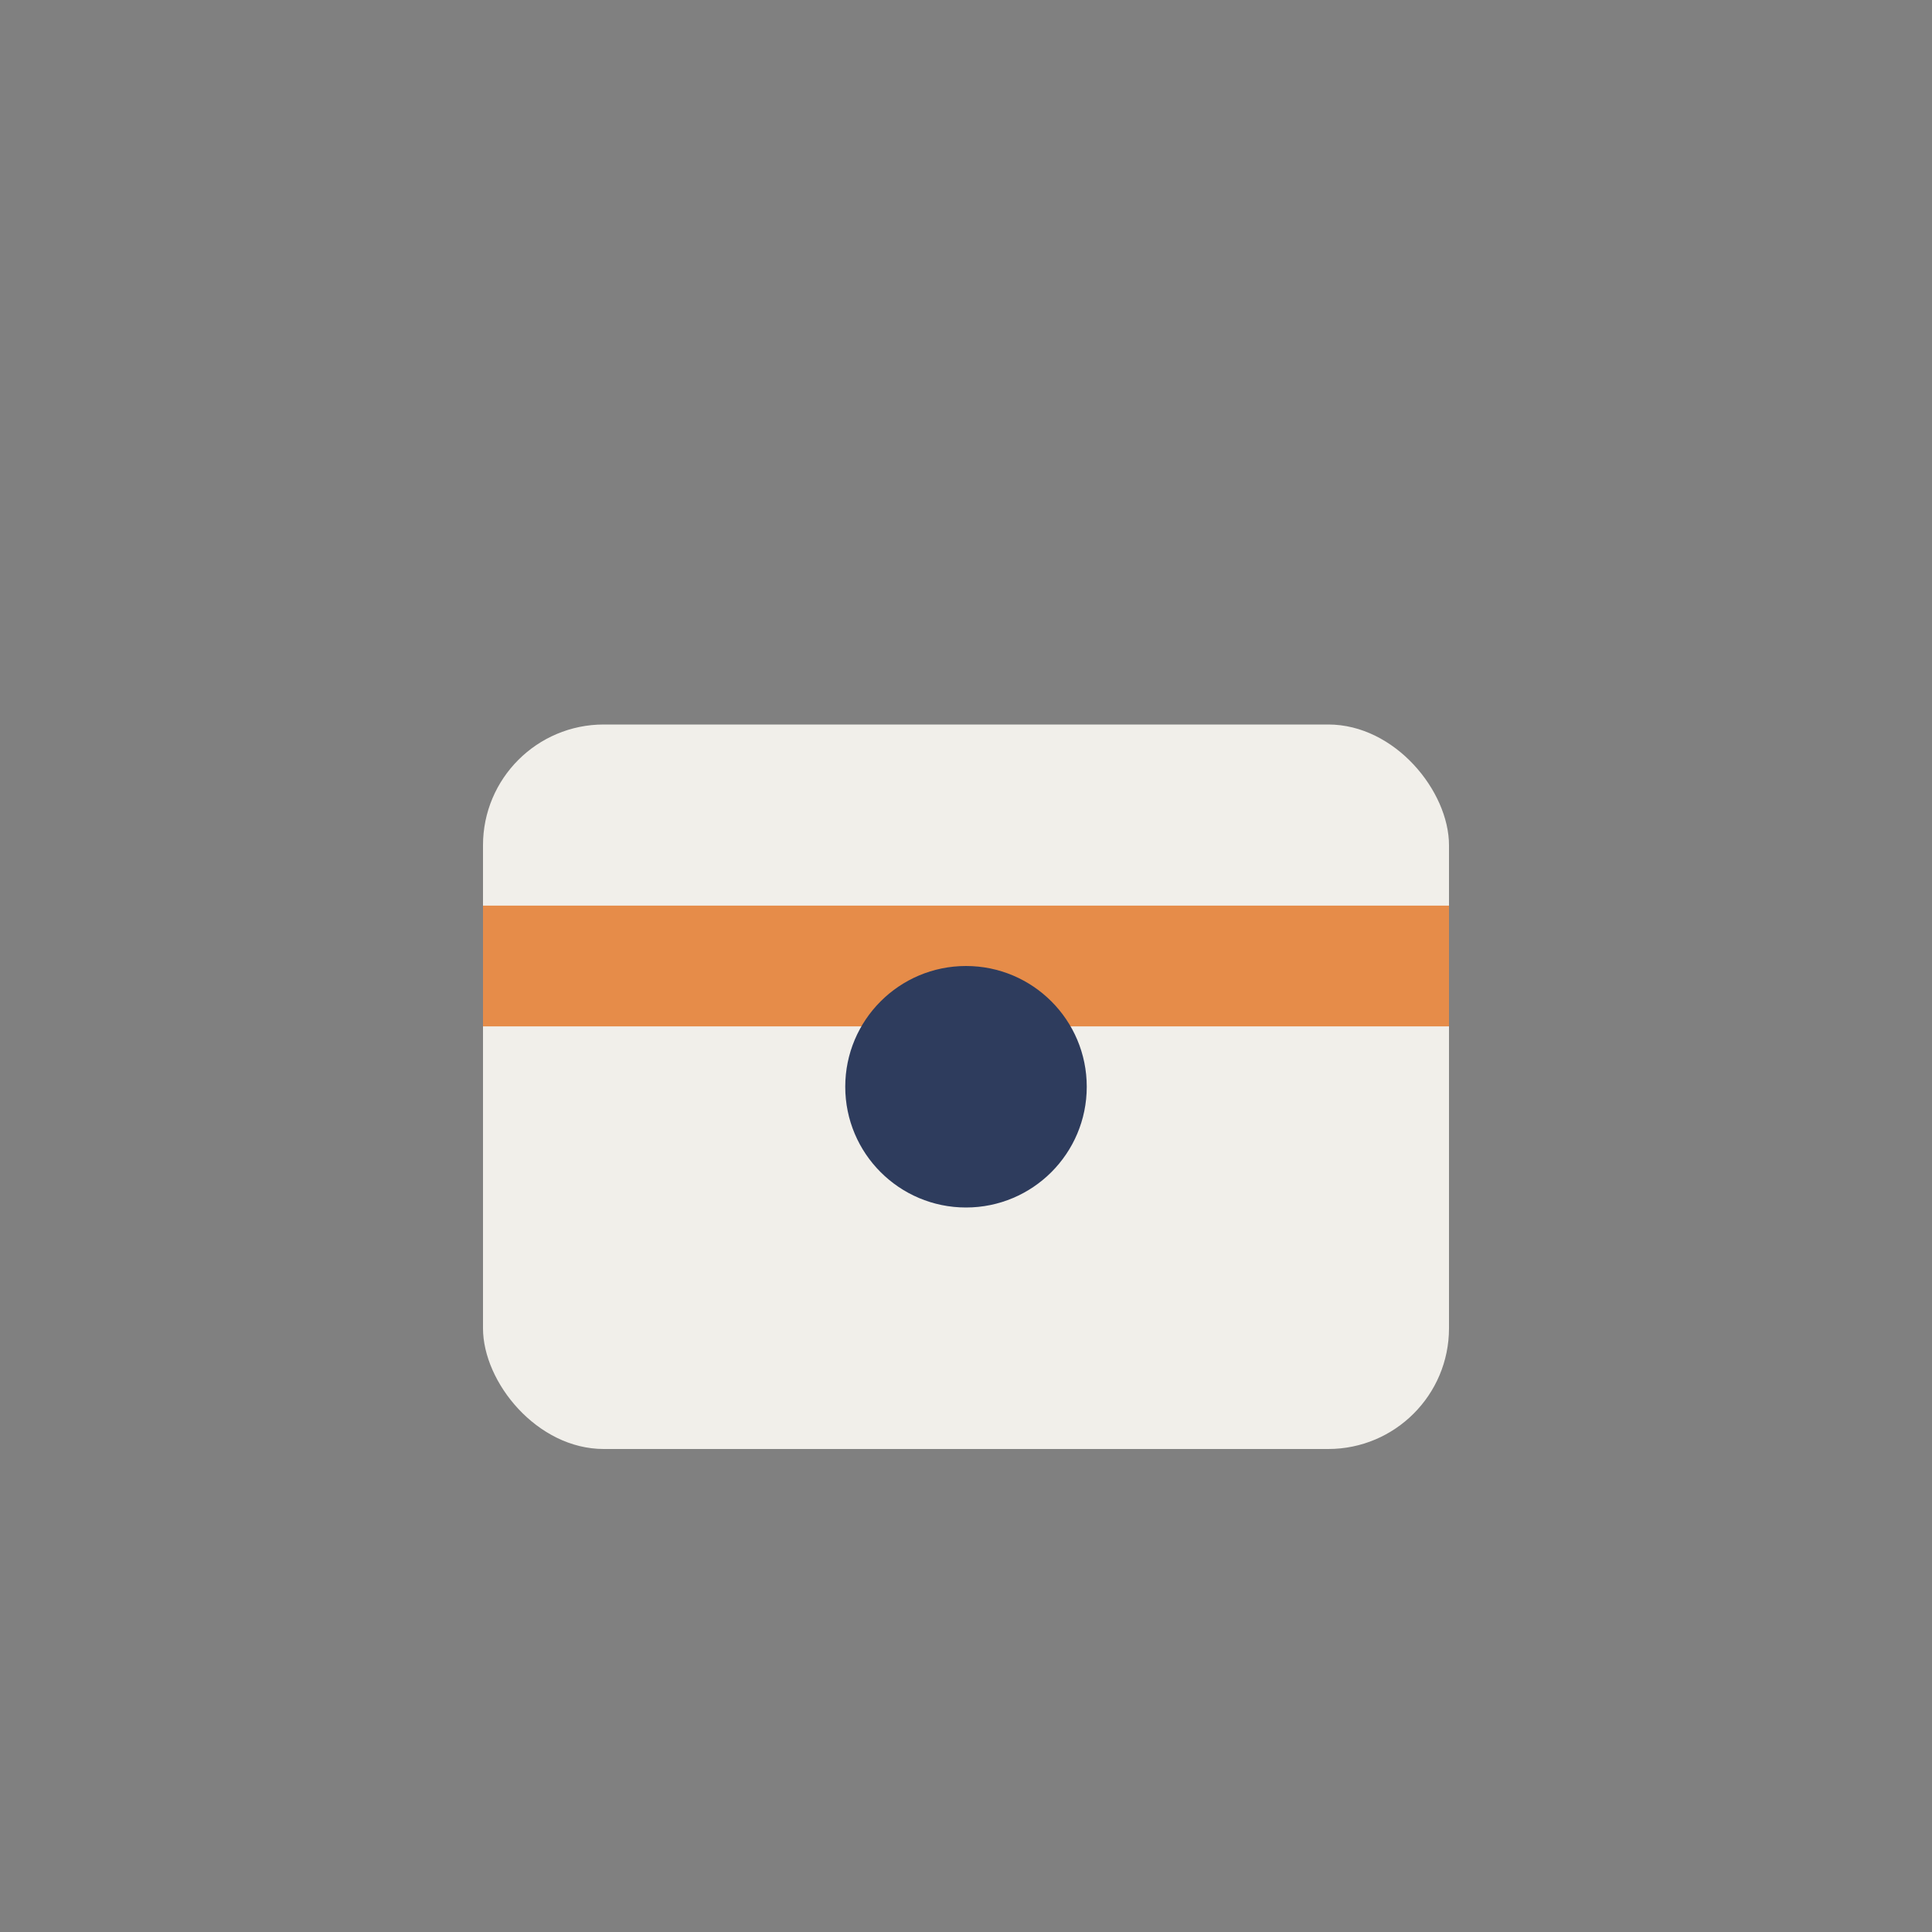
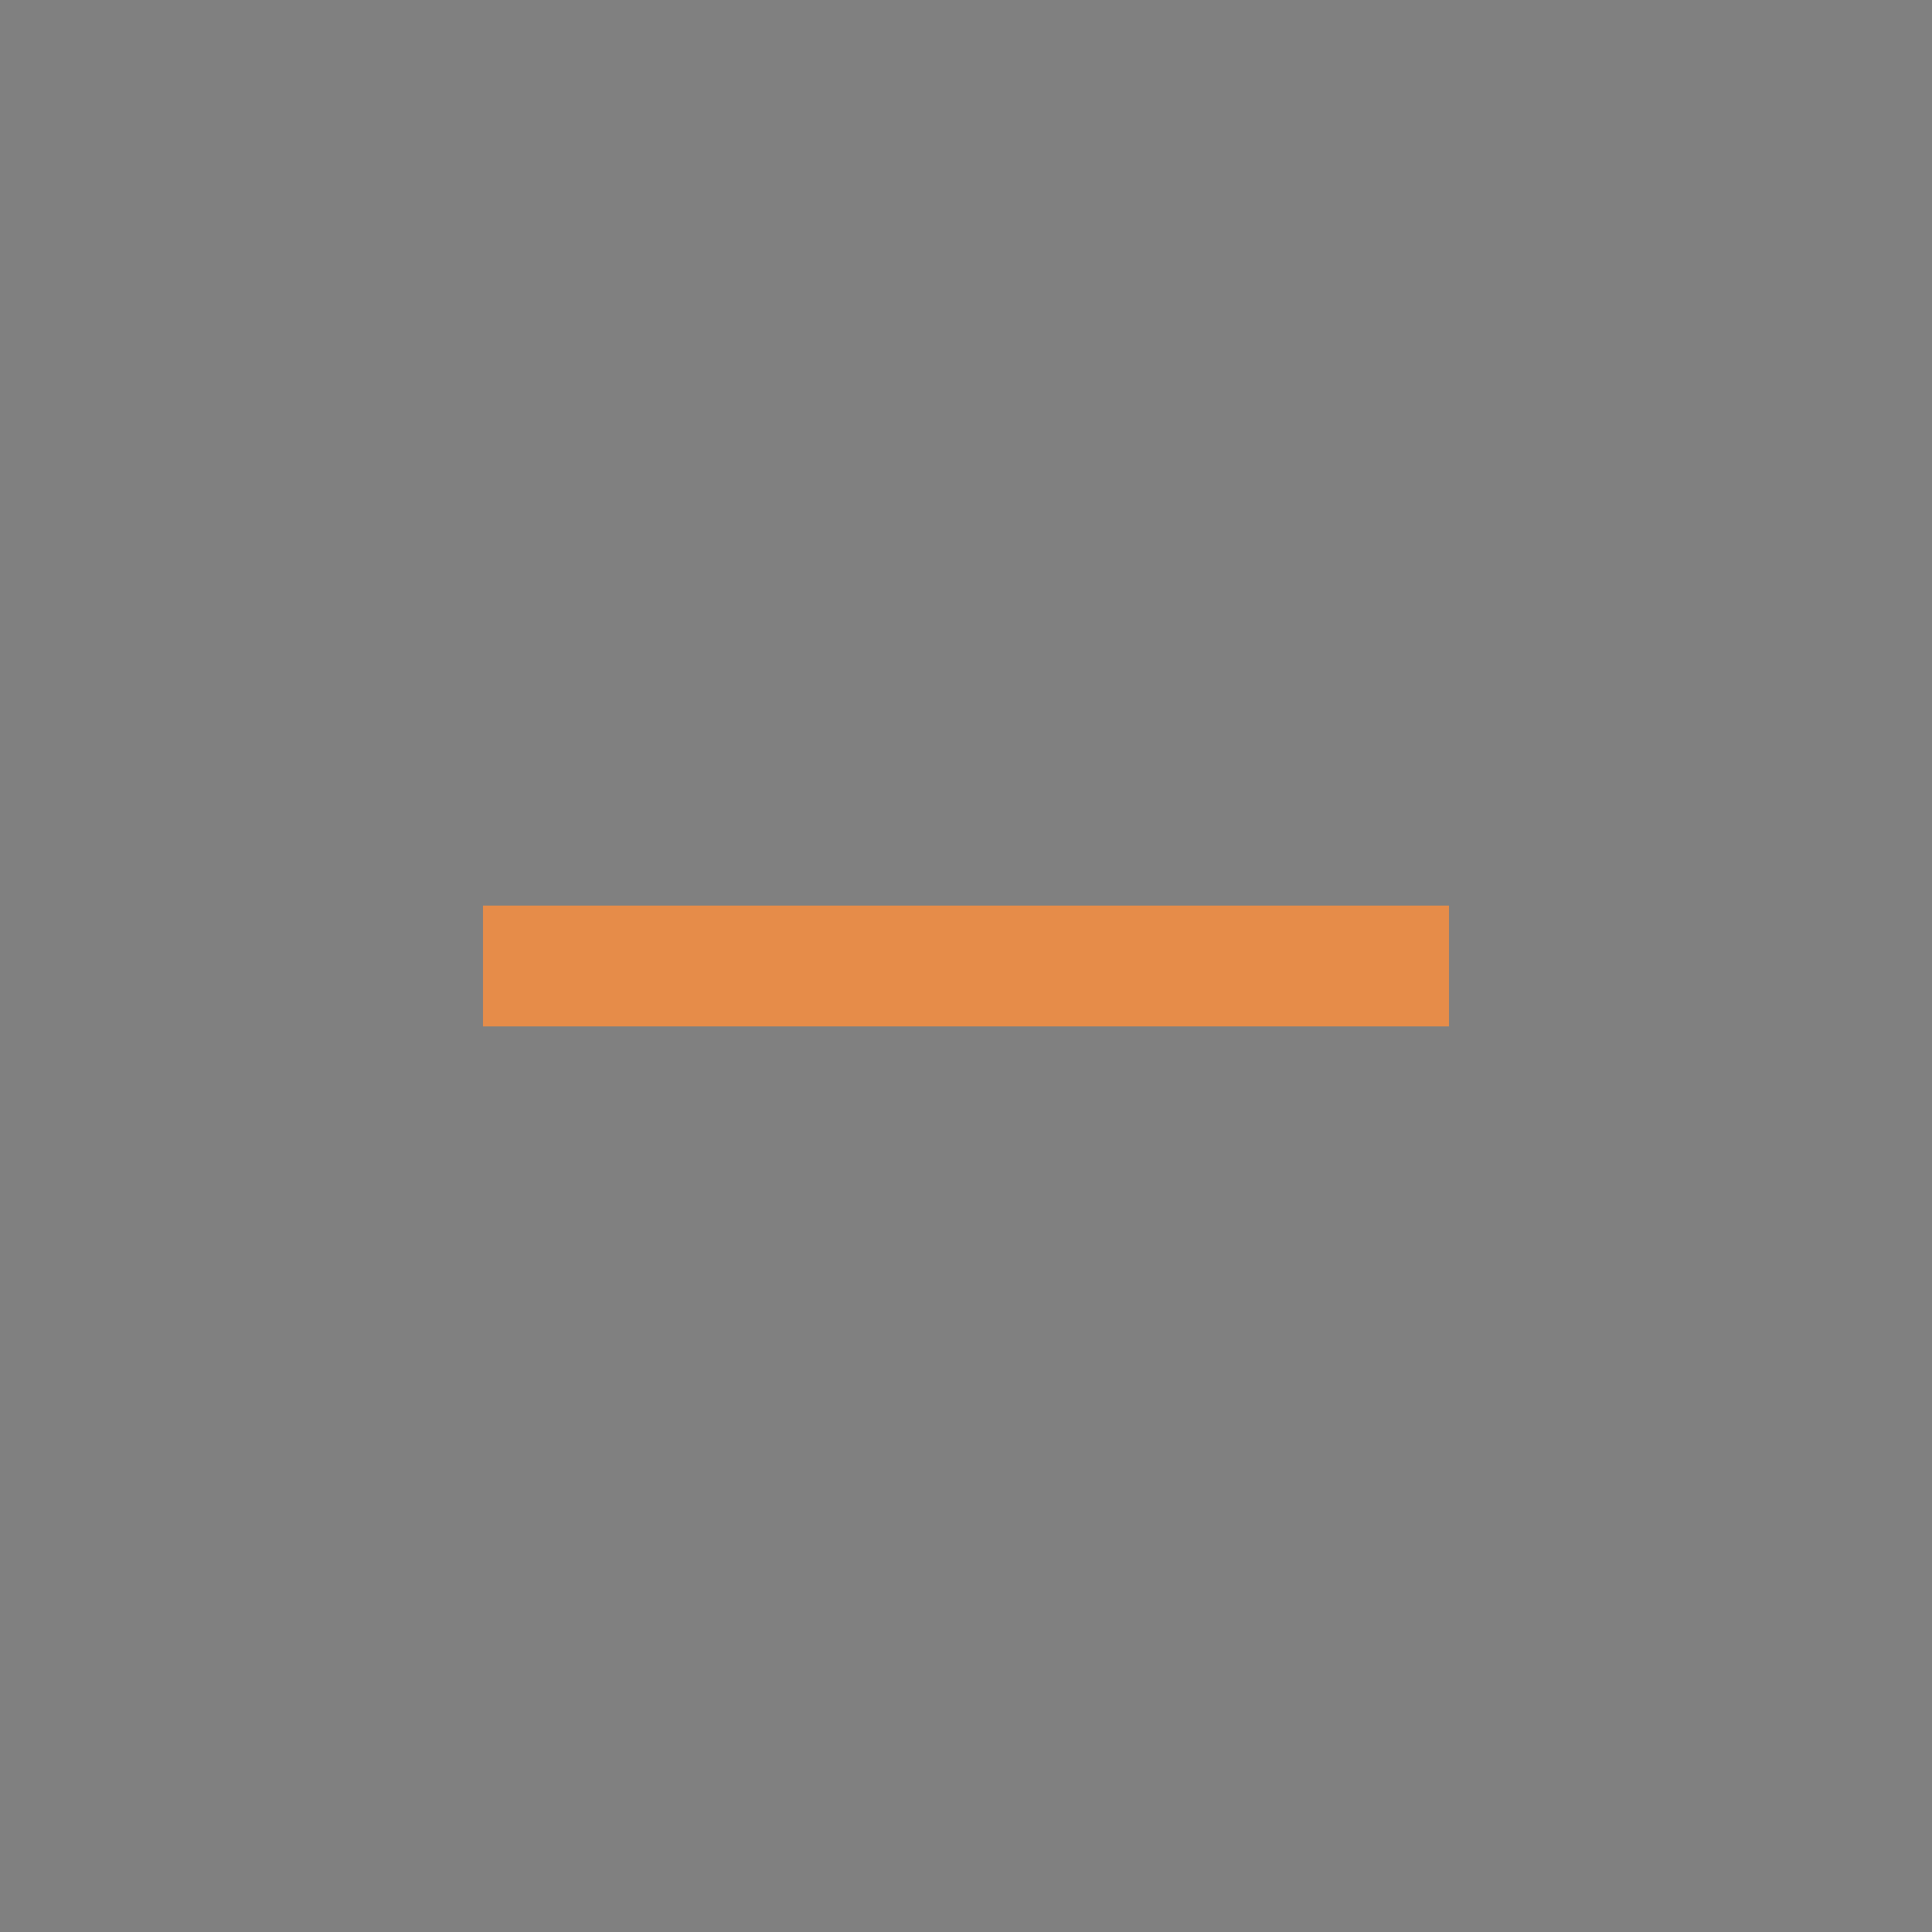
<svg xmlns="http://www.w3.org/2000/svg" width="32" height="32" viewBox="0 0 32 32">
  <rect x="0" y="0" width="32" height="32" fill="#808080" stroke="none" />
-   <rect x="8" y="12" width="16" height="12" rx="2" fill="#F1EFEA" />
  <path d="M8 16h16" stroke="#E68C49" stroke-width="2" />
-   <circle cx="16" cy="18" r="2" fill="#2E3C5D" />
</svg>